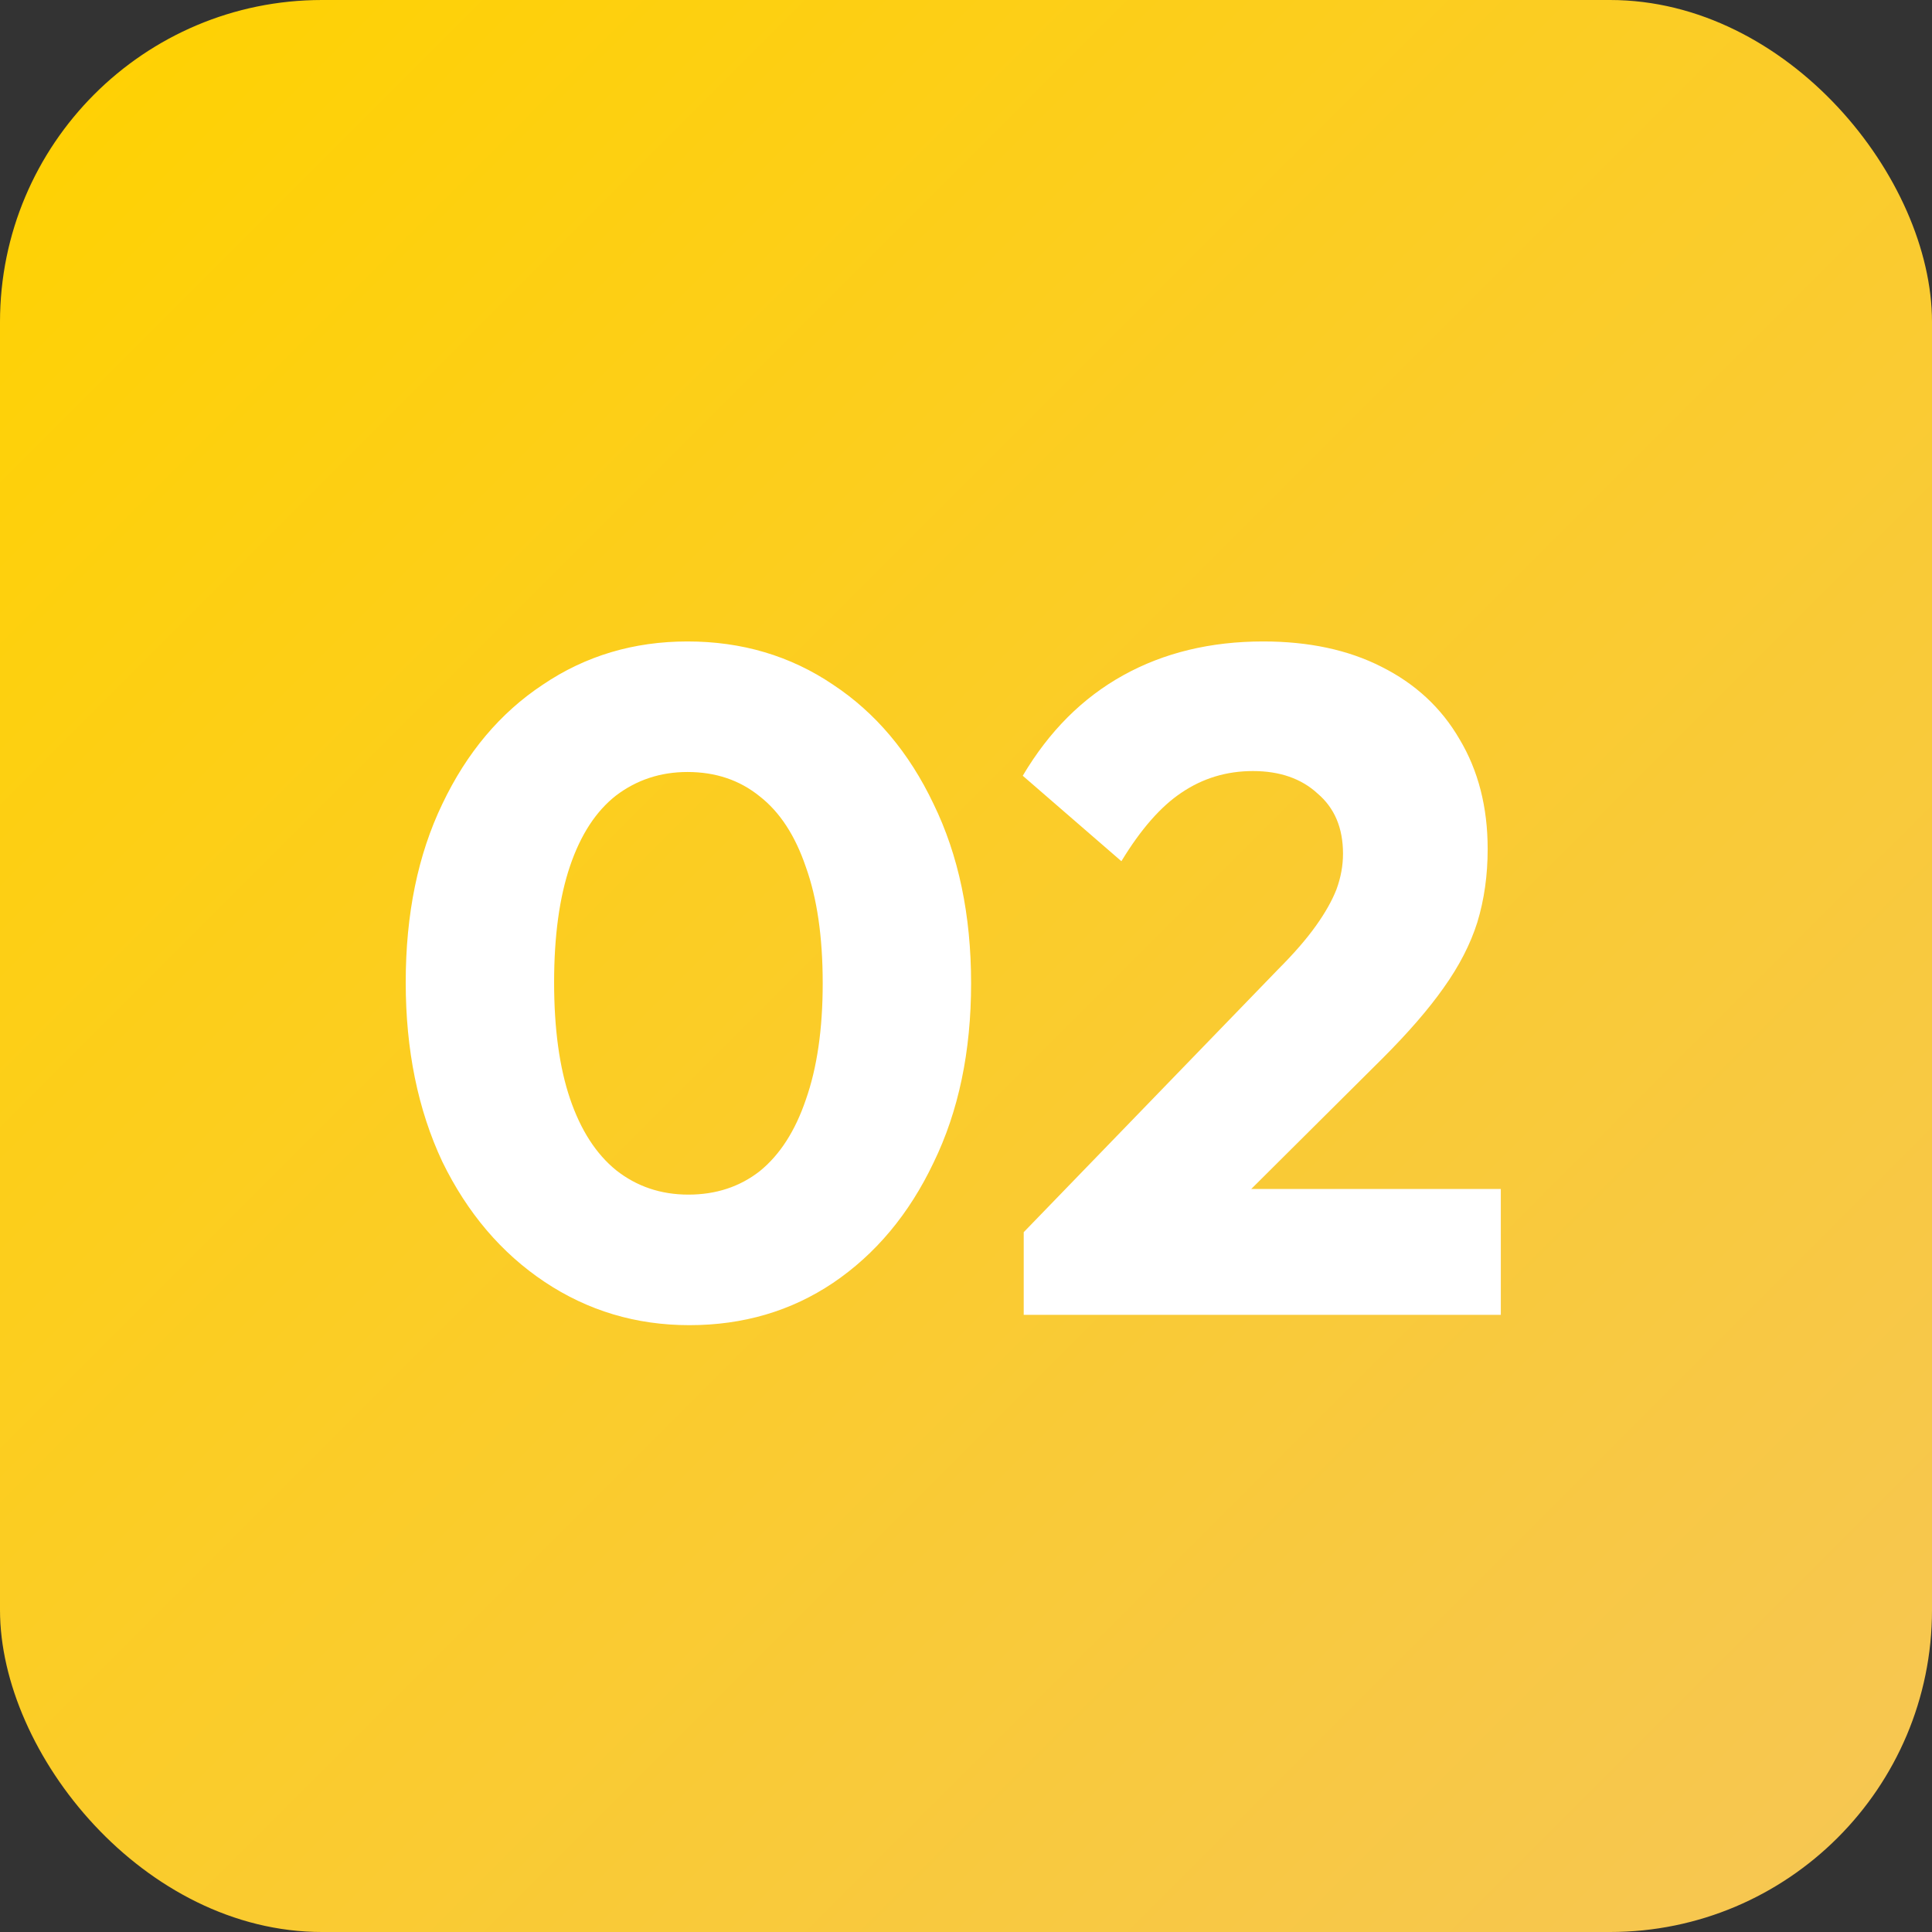
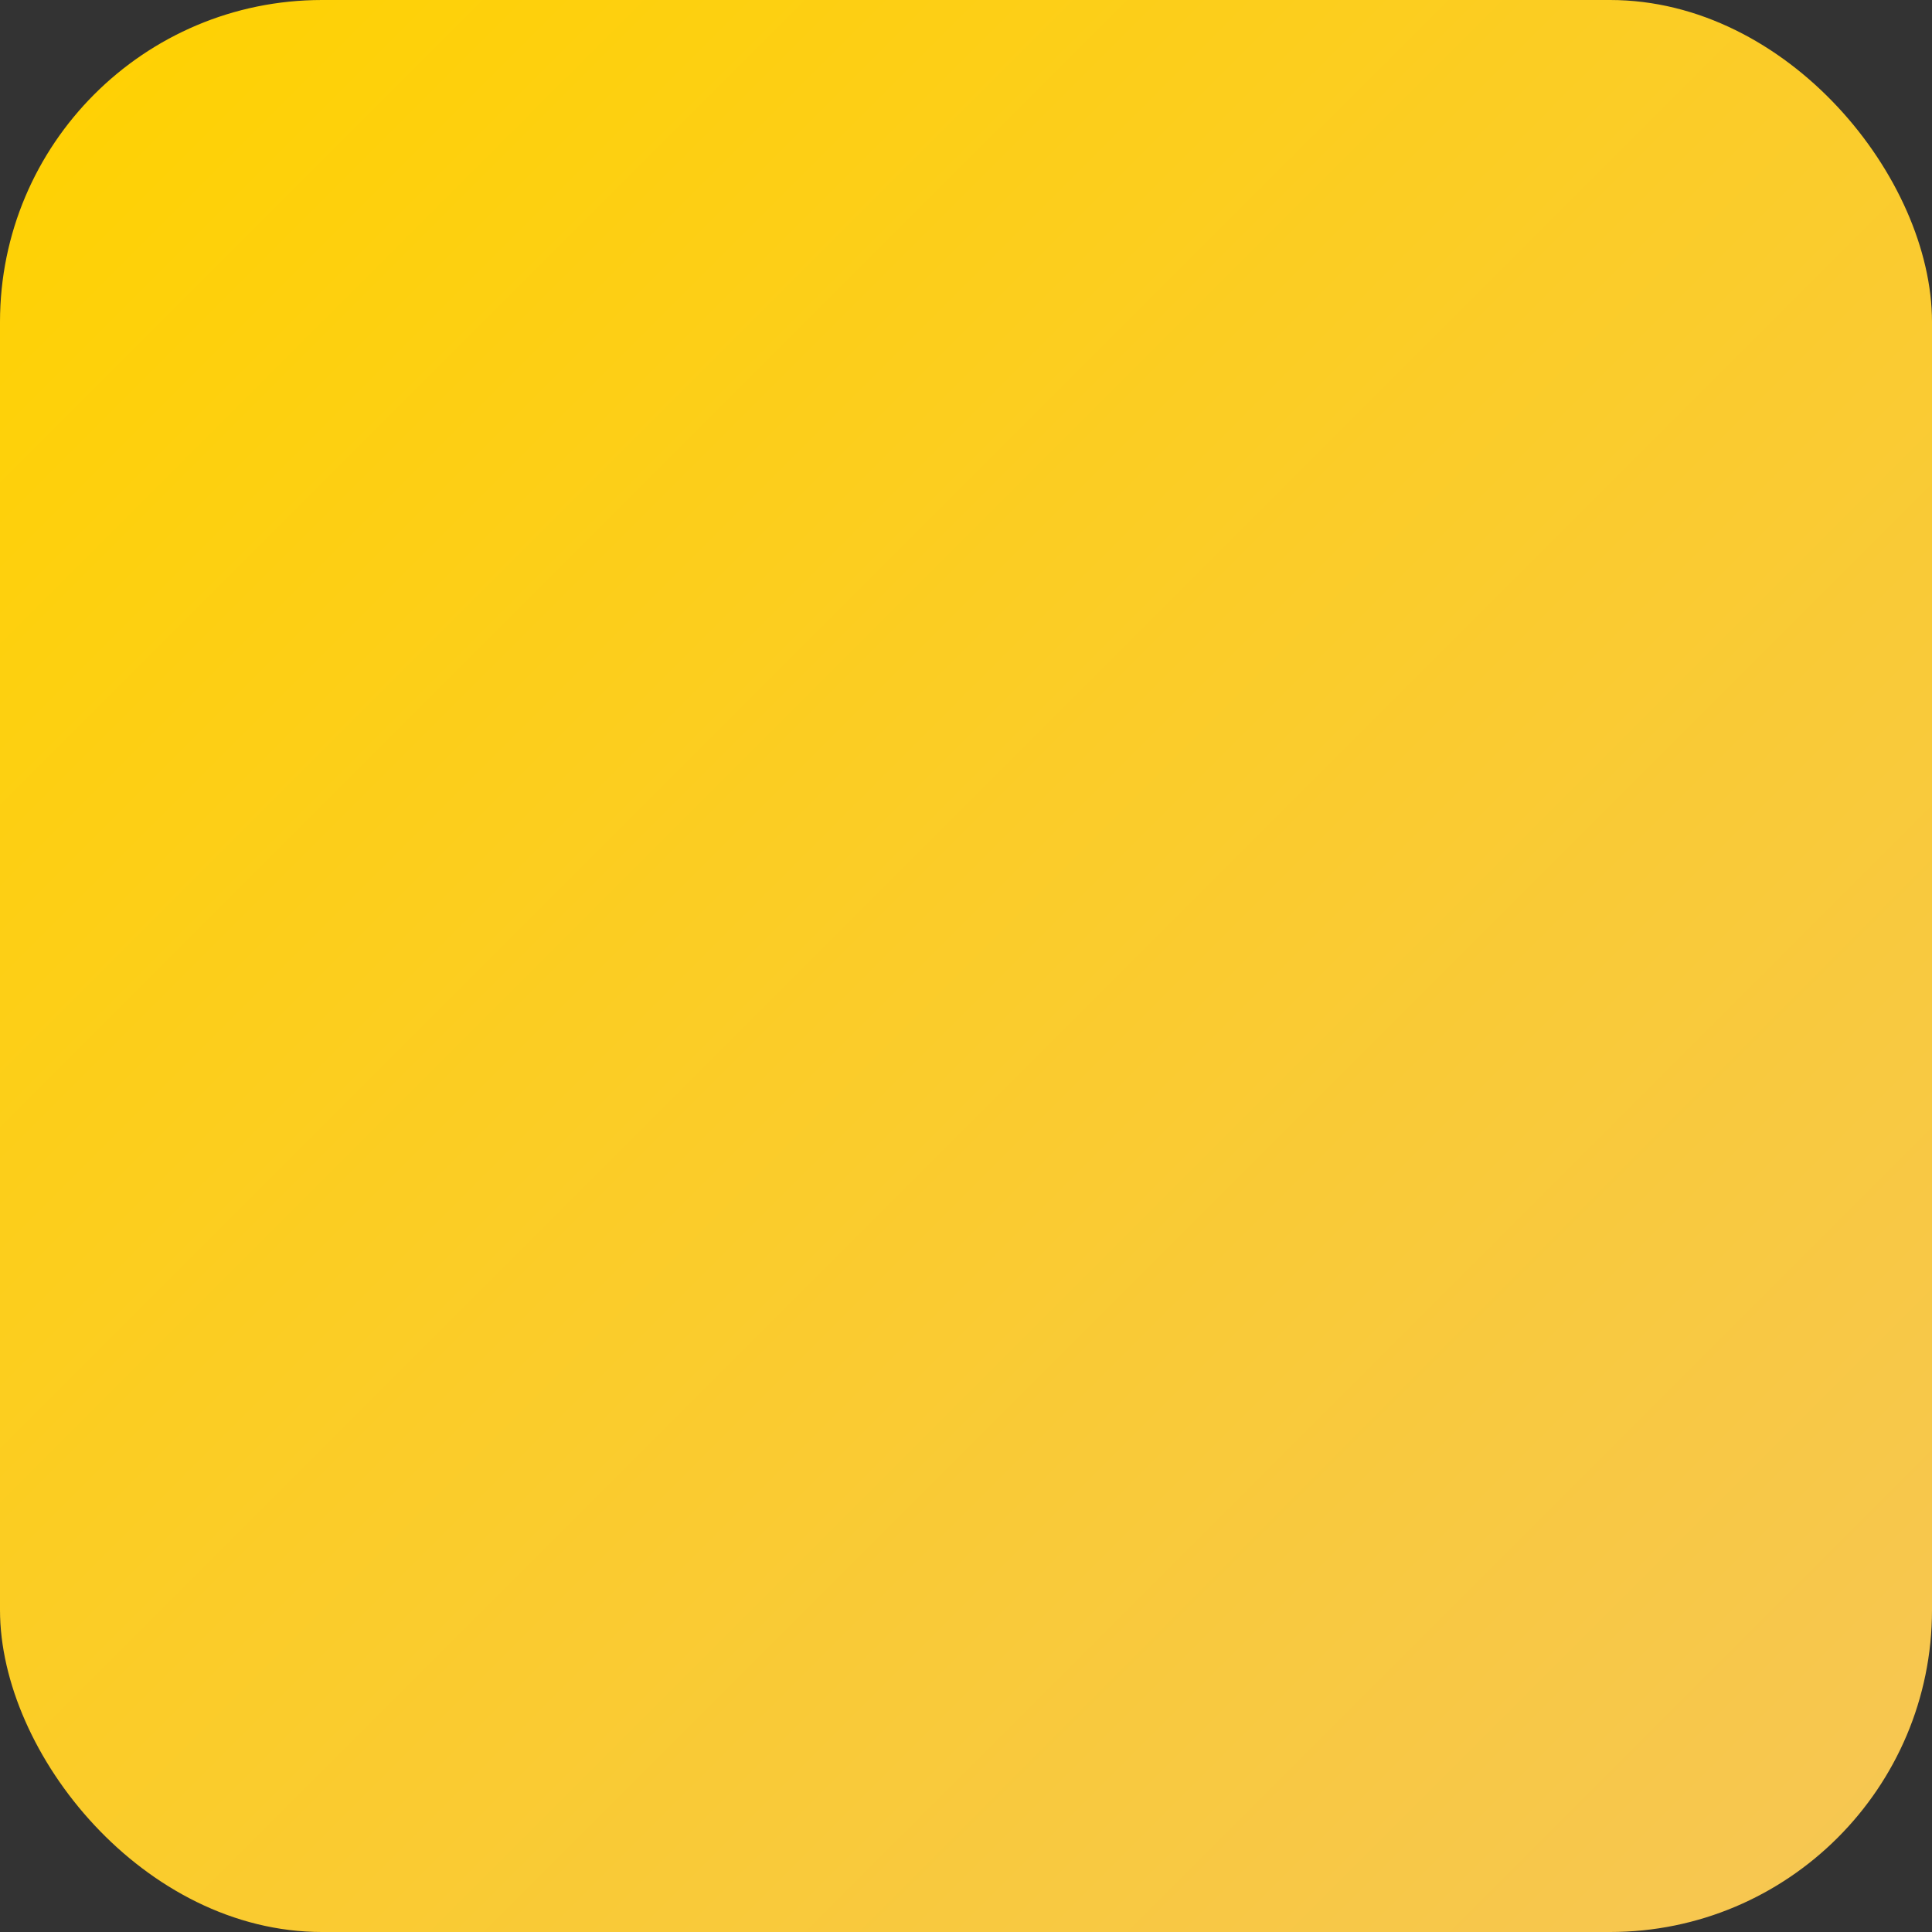
<svg xmlns="http://www.w3.org/2000/svg" width="72" height="72" viewBox="0 0 72 72" fill="none">
  <rect x="0" y="0" width="72" height="72" fill="#333333" stroke="none" />
  <rect width="72" height="72" rx="12" fill="url(#paint0_linear_939_3704)" />
-   <path d="M25.69 49.385C23.707 49.385 21.91 48.848 20.3 47.775C18.69 46.702 17.418 45.208 16.485 43.295C15.575 41.358 15.12 39.13 15.12 36.61C15.12 34.067 15.575 31.85 16.485 29.96C17.395 28.047 18.643 26.565 20.23 25.515C21.817 24.442 23.613 23.905 25.62 23.905C27.65 23.905 29.458 24.442 31.045 25.515C32.632 26.565 33.88 28.047 34.79 29.96C35.723 31.873 36.19 34.102 36.19 36.645C36.19 39.188 35.723 41.417 34.79 43.33C33.88 45.243 32.632 46.737 31.045 47.81C29.482 48.86 27.697 49.385 25.69 49.385ZM25.655 44.52C26.682 44.52 27.568 44.228 28.315 43.645C29.062 43.038 29.633 42.152 30.03 40.985C30.45 39.795 30.66 38.348 30.66 36.645C30.66 34.918 30.45 33.472 30.03 32.305C29.633 31.138 29.062 30.263 28.315 29.68C27.568 29.073 26.67 28.77 25.62 28.77C24.617 28.77 23.73 29.062 22.96 29.645C22.213 30.228 21.642 31.103 21.245 32.27C20.848 33.437 20.65 34.883 20.65 36.61C20.65 38.337 20.848 39.783 21.245 40.95C21.642 42.117 22.213 43.003 22.96 43.61C23.73 44.217 24.628 44.52 25.655 44.52ZM38.151 45.92L47.636 36.12C48.219 35.537 48.685 35 49.035 34.51C49.386 34.02 49.642 33.565 49.806 33.145C49.969 32.702 50.05 32.258 50.05 31.815C50.05 30.858 49.736 30.112 49.105 29.575C48.499 29.015 47.694 28.735 46.691 28.735C45.711 28.735 44.824 29.003 44.031 29.54C43.261 30.053 42.514 30.905 41.791 32.095L38.115 28.91C39.096 27.253 40.344 26.005 41.861 25.165C43.377 24.325 45.115 23.905 47.075 23.905C48.779 23.905 50.249 24.22 51.486 24.85C52.745 25.48 53.714 26.378 54.391 27.545C55.09 28.712 55.441 30.077 55.441 31.64C55.441 32.62 55.312 33.53 55.056 34.37C54.799 35.187 54.379 36.003 53.795 36.82C53.236 37.613 52.477 38.488 51.52 39.445L44.941 45.99L38.151 45.92ZM38.151 49V45.92L42.806 44.31H55.931V49H38.151Z" fill="white" />
  <defs>
    <linearGradient id="paint0_linear_939_3704" x1="0" y1="0" x2="72" y2="72" gradientUnits="userSpaceOnUse">
      <stop stop-color="#FFD200" />
      <stop offset="1" stop-color="#F6C655" />
    </linearGradient>
  </defs>
</svg>